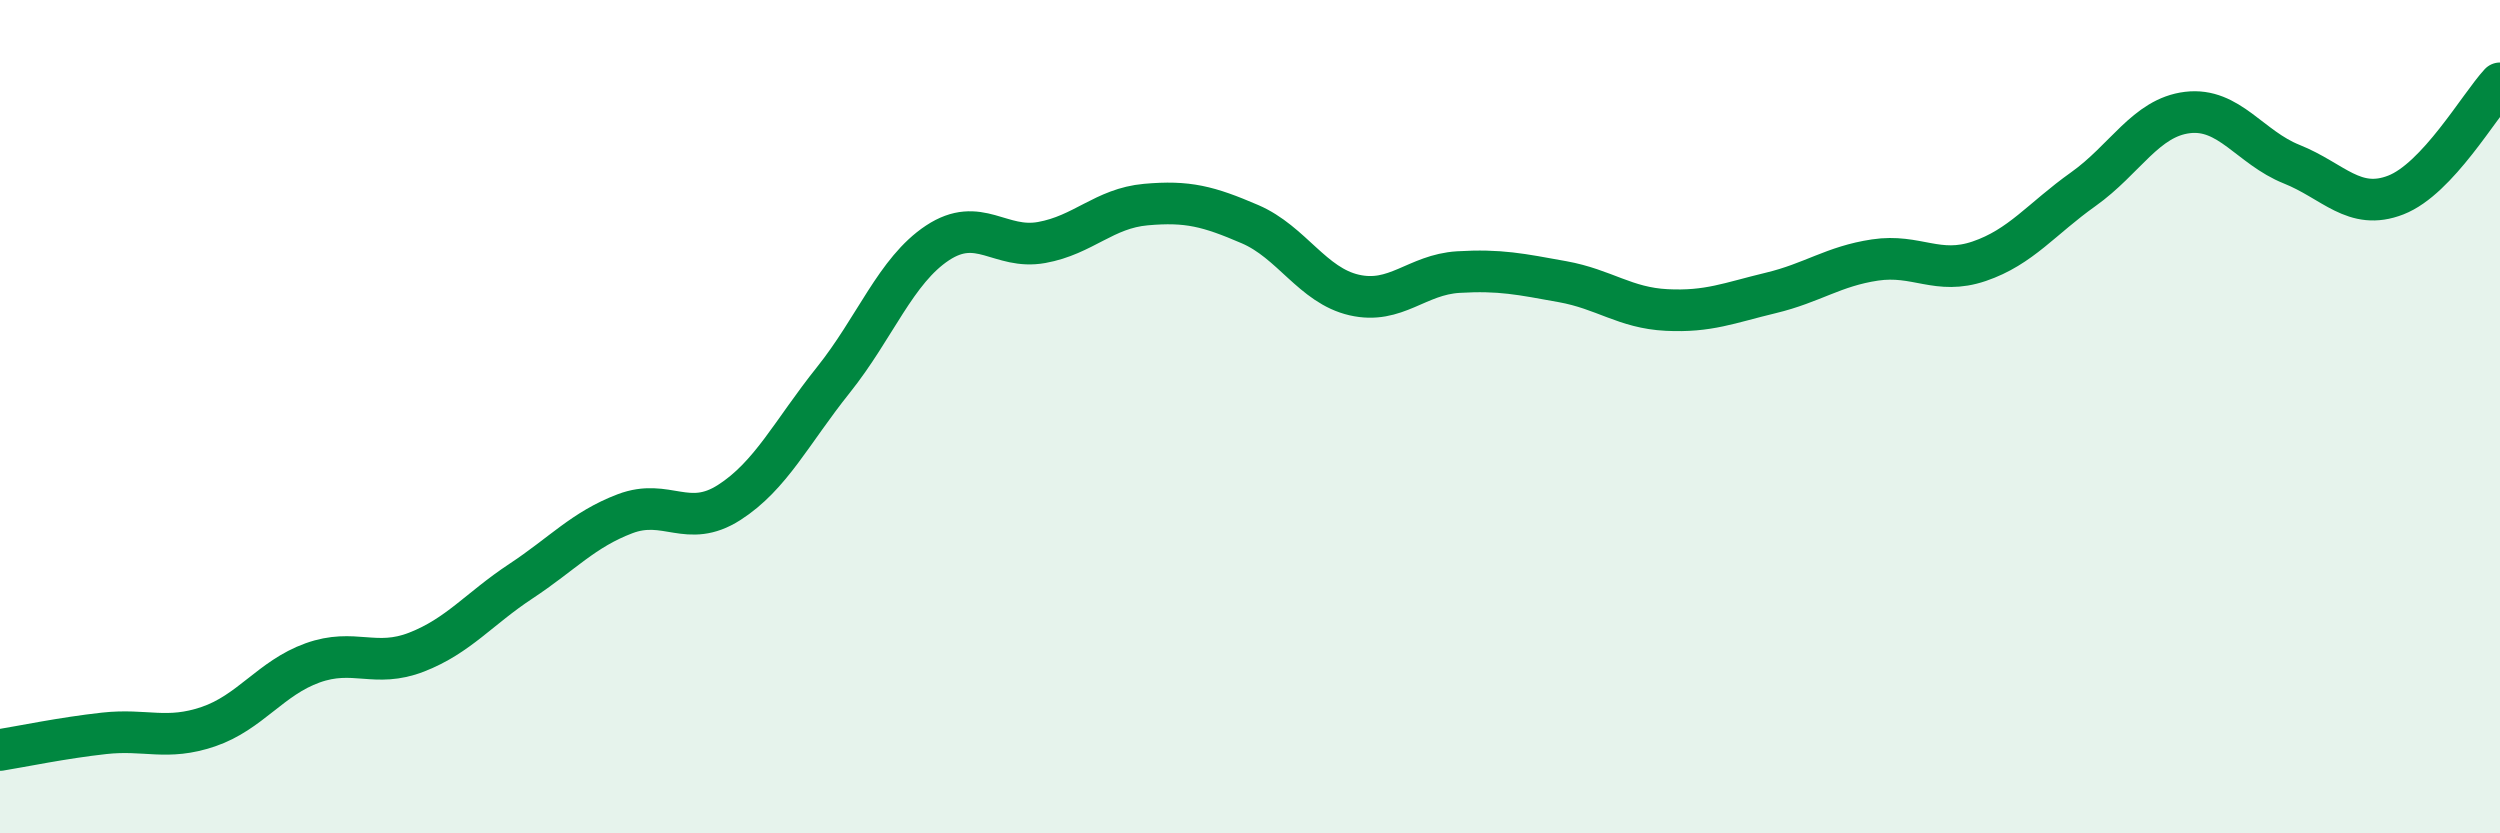
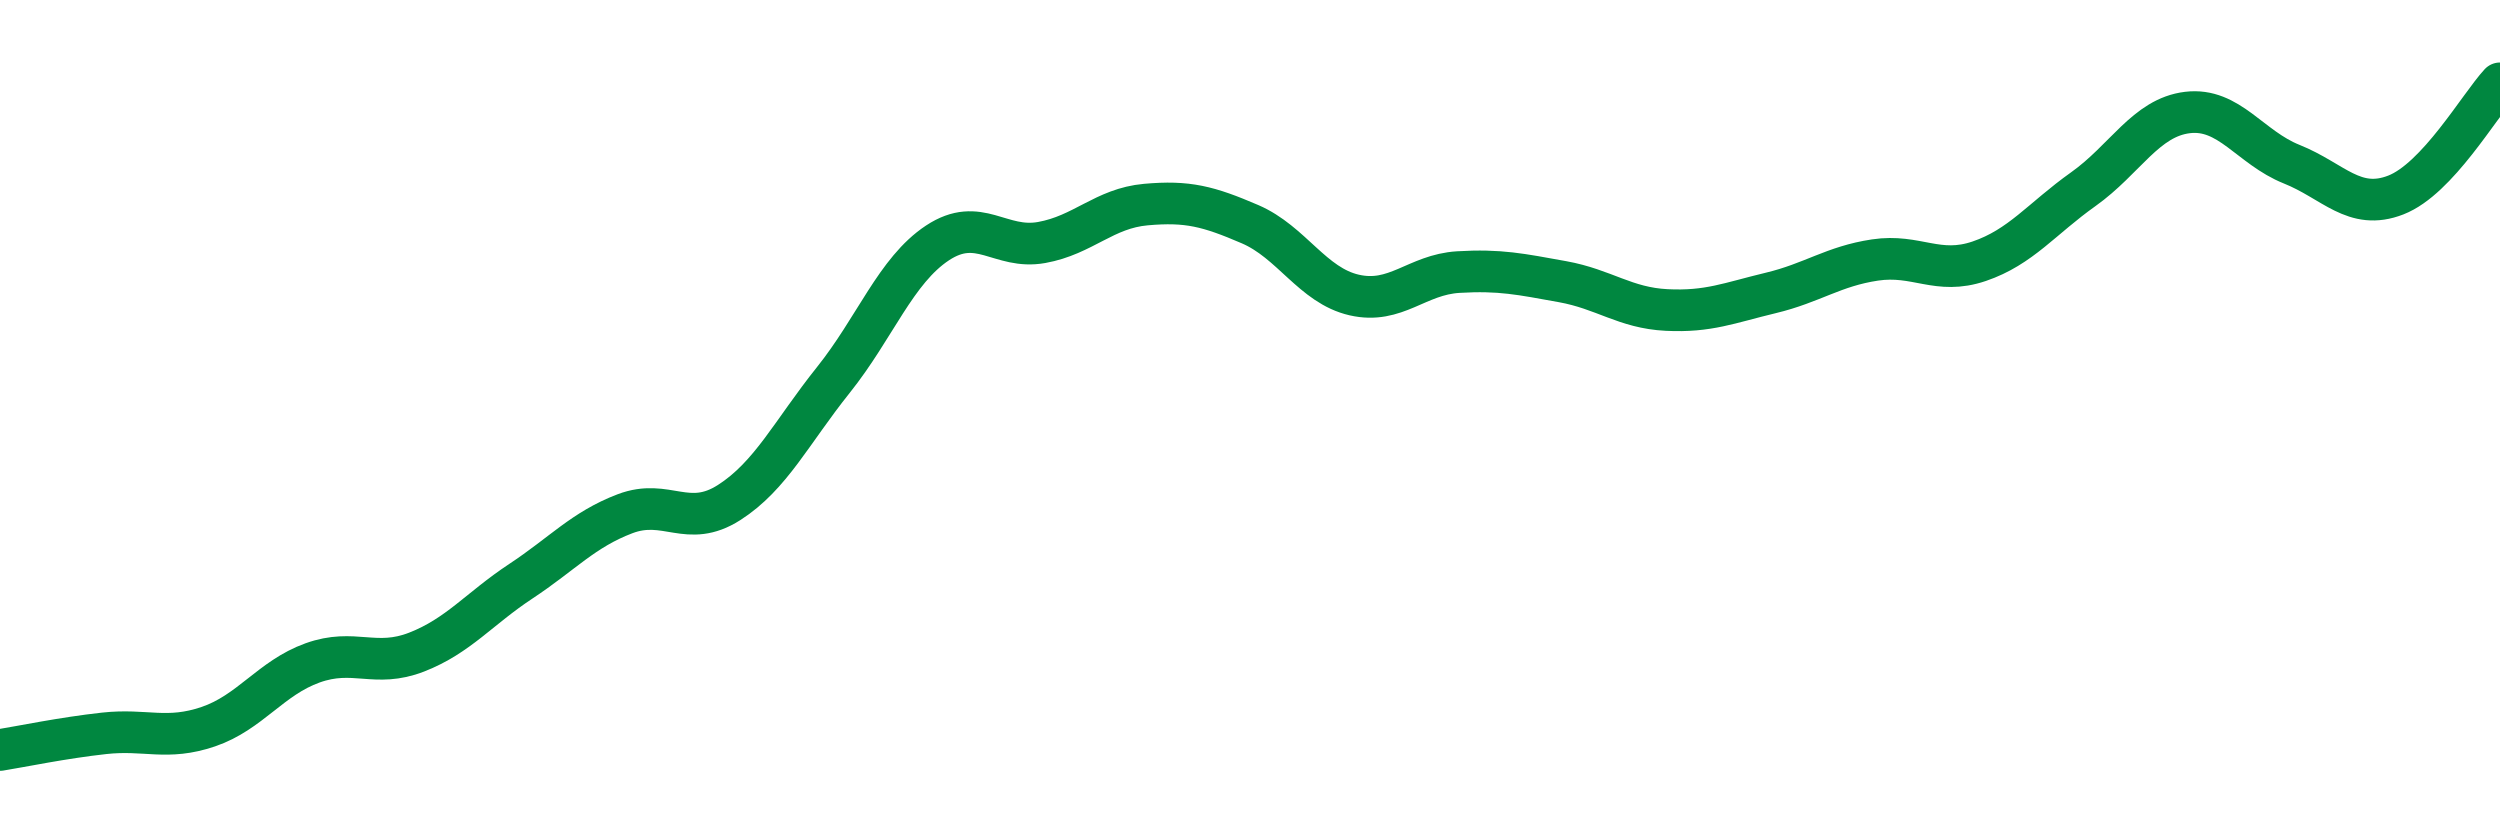
<svg xmlns="http://www.w3.org/2000/svg" width="60" height="20" viewBox="0 0 60 20">
-   <path d="M 0,18 C 0.5,17.92 1.5,17.71 2.5,17.6 C 3.5,17.49 4,17.78 5,17.44 C 6,17.1 6.5,16.27 7.5,15.91 C 8.5,15.55 9,16.04 10,15.65 C 11,15.26 11.5,14.61 12.5,13.95 C 13.5,13.29 14,12.71 15,12.33 C 16,11.95 16.5,12.7 17.5,12.06 C 18.5,11.42 19,10.37 20,9.12 C 21,7.87 21.5,6.49 22.5,5.83 C 23.5,5.17 24,6 25,5.82 C 26,5.64 26.5,5 27.5,4.91 C 28.5,4.82 29,4.95 30,5.38 C 31,5.81 31.5,6.85 32.5,7.08 C 33.5,7.31 34,6.59 35,6.53 C 36,6.47 36.5,6.58 37.5,6.76 C 38.5,6.94 39,7.39 40,7.44 C 41,7.49 41.5,7.27 42.5,7.03 C 43.5,6.79 44,6.39 45,6.24 C 46,6.09 46.5,6.61 47.5,6.27 C 48.5,5.93 49,5.25 50,4.54 C 51,3.83 51.5,2.82 52.5,2.7 C 53.5,2.58 54,3.54 55,3.94 C 56,4.34 56.5,5.07 57.5,4.68 C 58.5,4.29 59.5,2.54 60,2L60 20L0 20Z" fill="#008740" opacity="0.1" stroke-linecap="round" stroke-linejoin="round" />
  <path d="M 0,18 C 0.5,17.92 1.5,17.71 2.5,17.6 C 3.5,17.49 4,17.78 5,17.44 C 6,17.1 6.5,16.27 7.5,15.91 C 8.5,15.55 9,16.04 10,15.65 C 11,15.26 11.5,14.61 12.5,13.95 C 13.5,13.29 14,12.71 15,12.33 C 16,11.95 16.5,12.7 17.5,12.06 C 18.5,11.42 19,10.37 20,9.12 C 21,7.87 21.5,6.49 22.5,5.83 C 23.5,5.17 24,6 25,5.82 C 26,5.64 26.5,5 27.5,4.91 C 28.5,4.82 29,4.95 30,5.38 C 31,5.81 31.5,6.85 32.5,7.08 C 33.5,7.31 34,6.59 35,6.53 C 36,6.47 36.5,6.58 37.5,6.76 C 38.5,6.94 39,7.39 40,7.44 C 41,7.49 41.5,7.27 42.5,7.03 C 43.5,6.79 44,6.39 45,6.24 C 46,6.09 46.5,6.61 47.5,6.27 C 48.5,5.93 49,5.25 50,4.54 C 51,3.83 51.5,2.82 52.5,2.7 C 53.5,2.58 54,3.54 55,3.94 C 56,4.34 56.5,5.07 57.5,4.68 C 58.5,4.29 59.5,2.54 60,2" stroke="#008740" stroke-width="1" fill="none" stroke-linecap="round" stroke-linejoin="round" />
</svg>